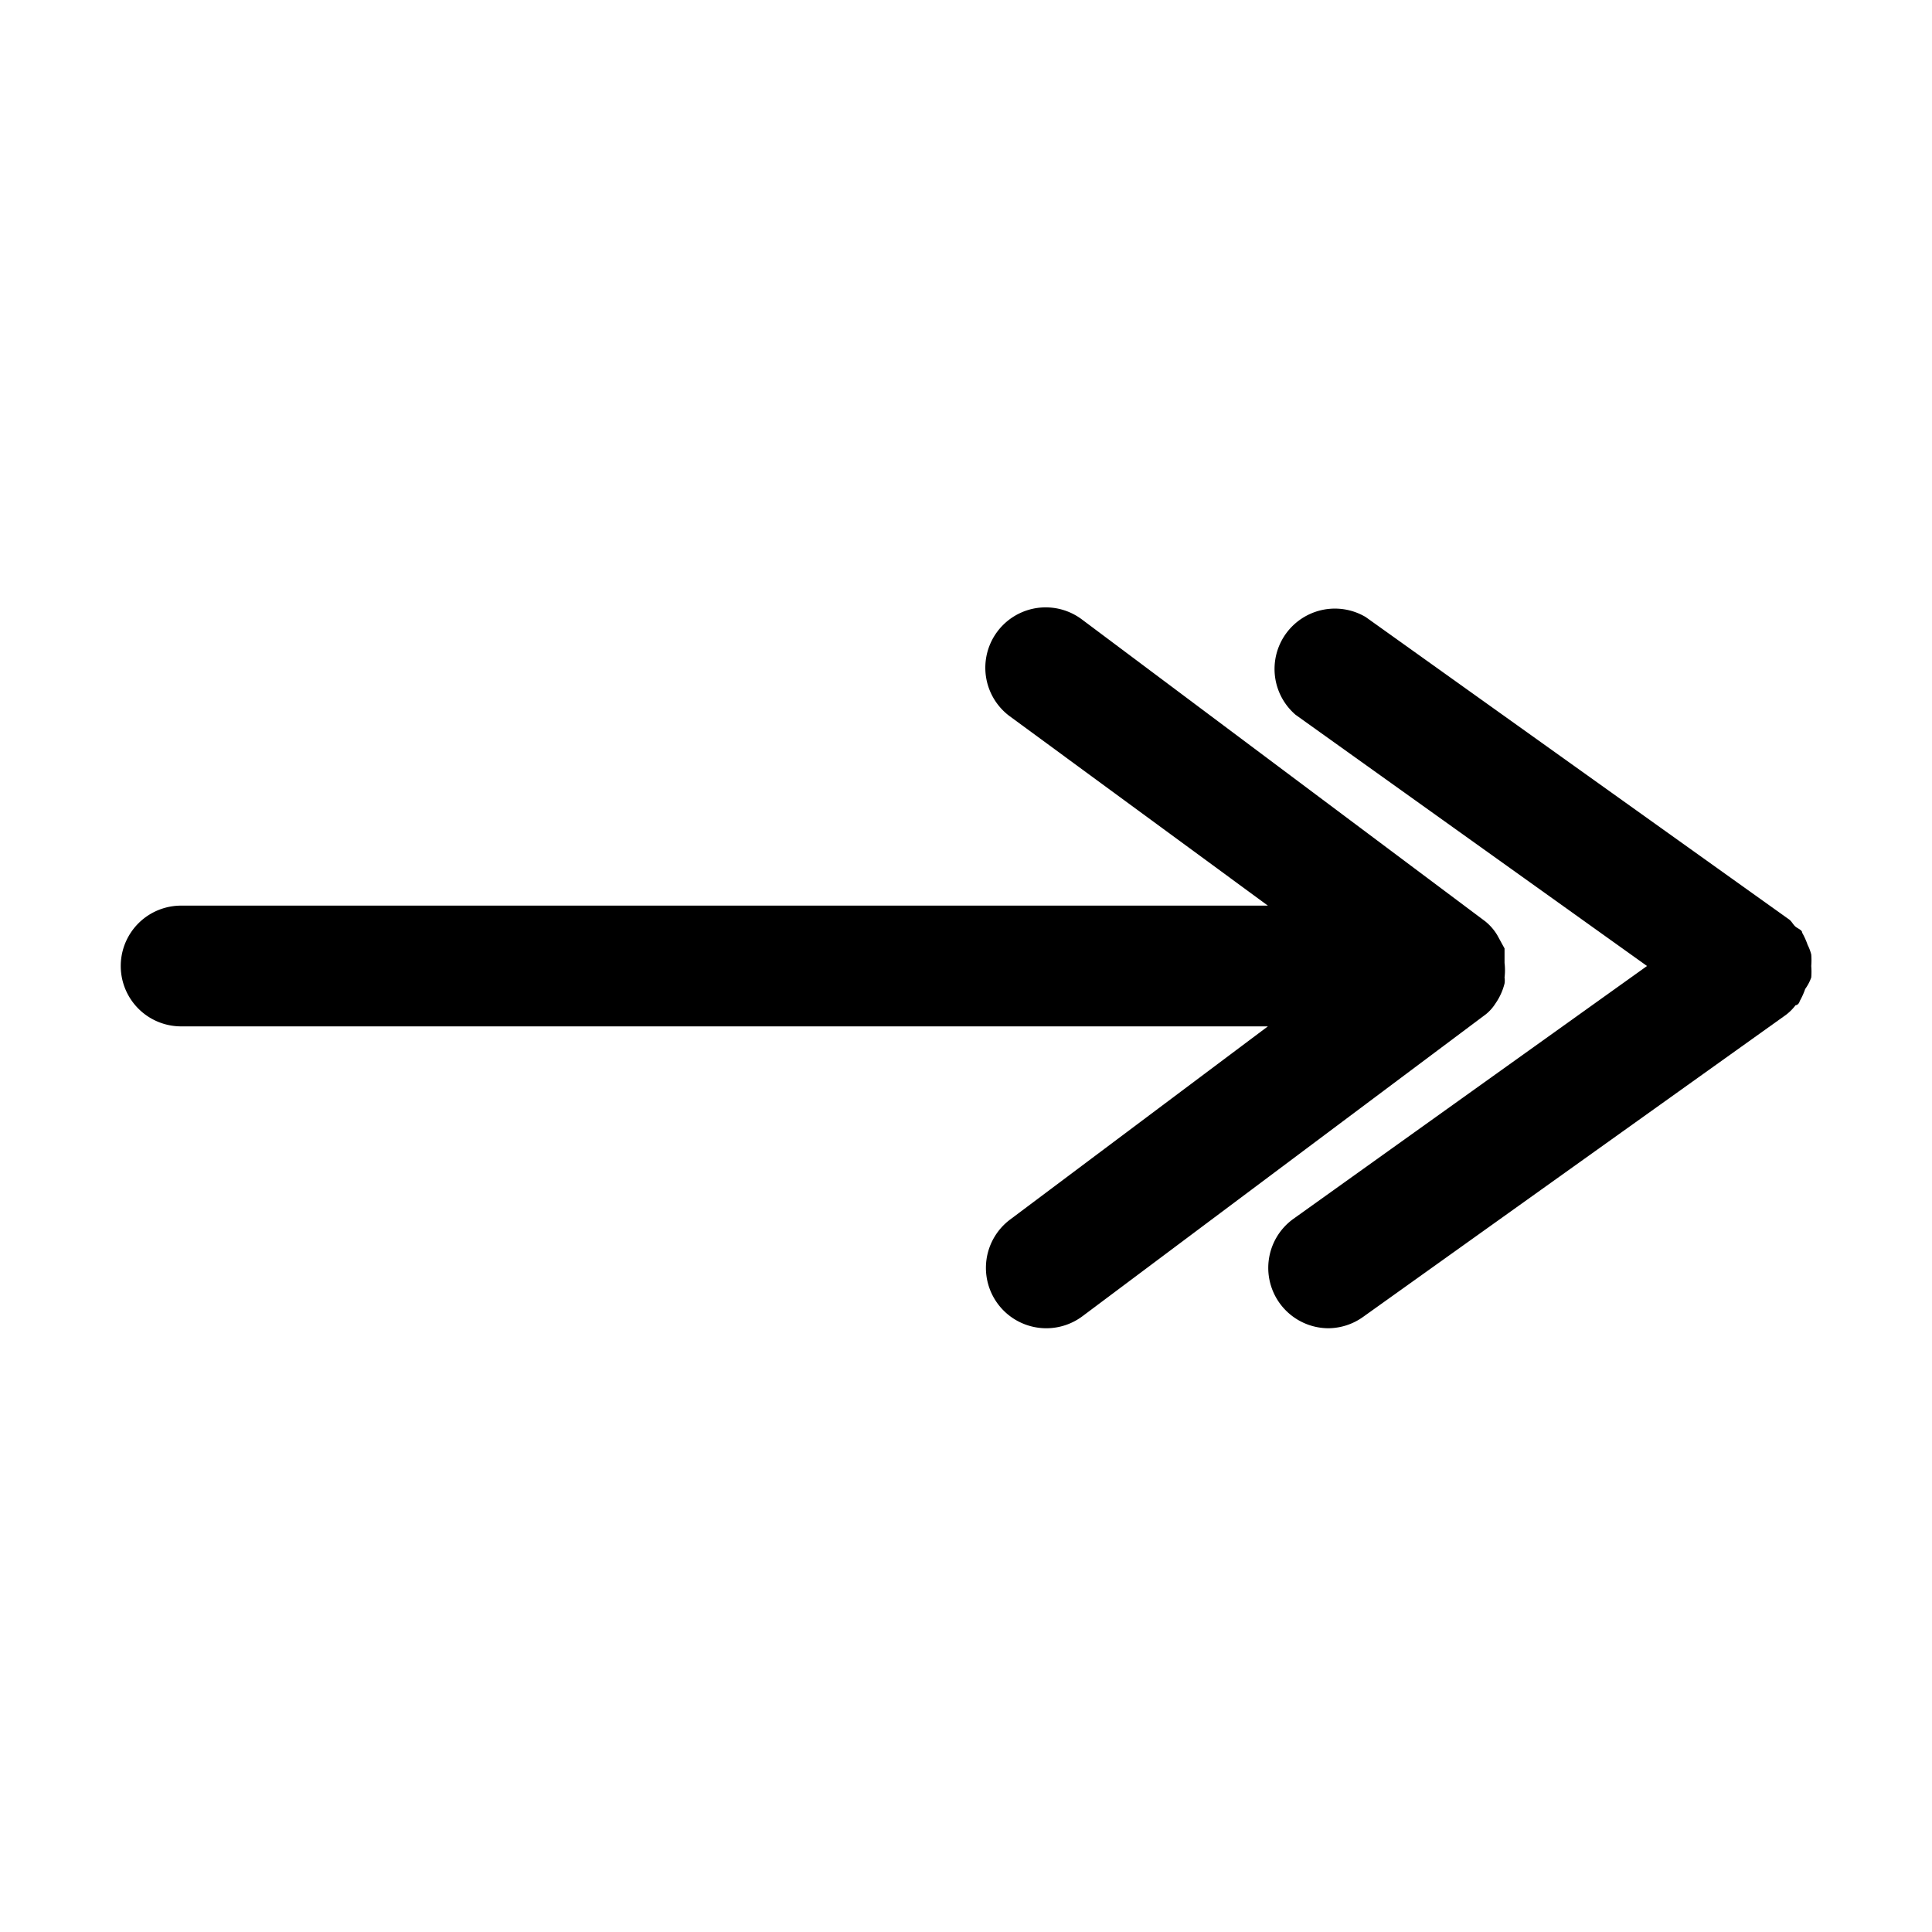
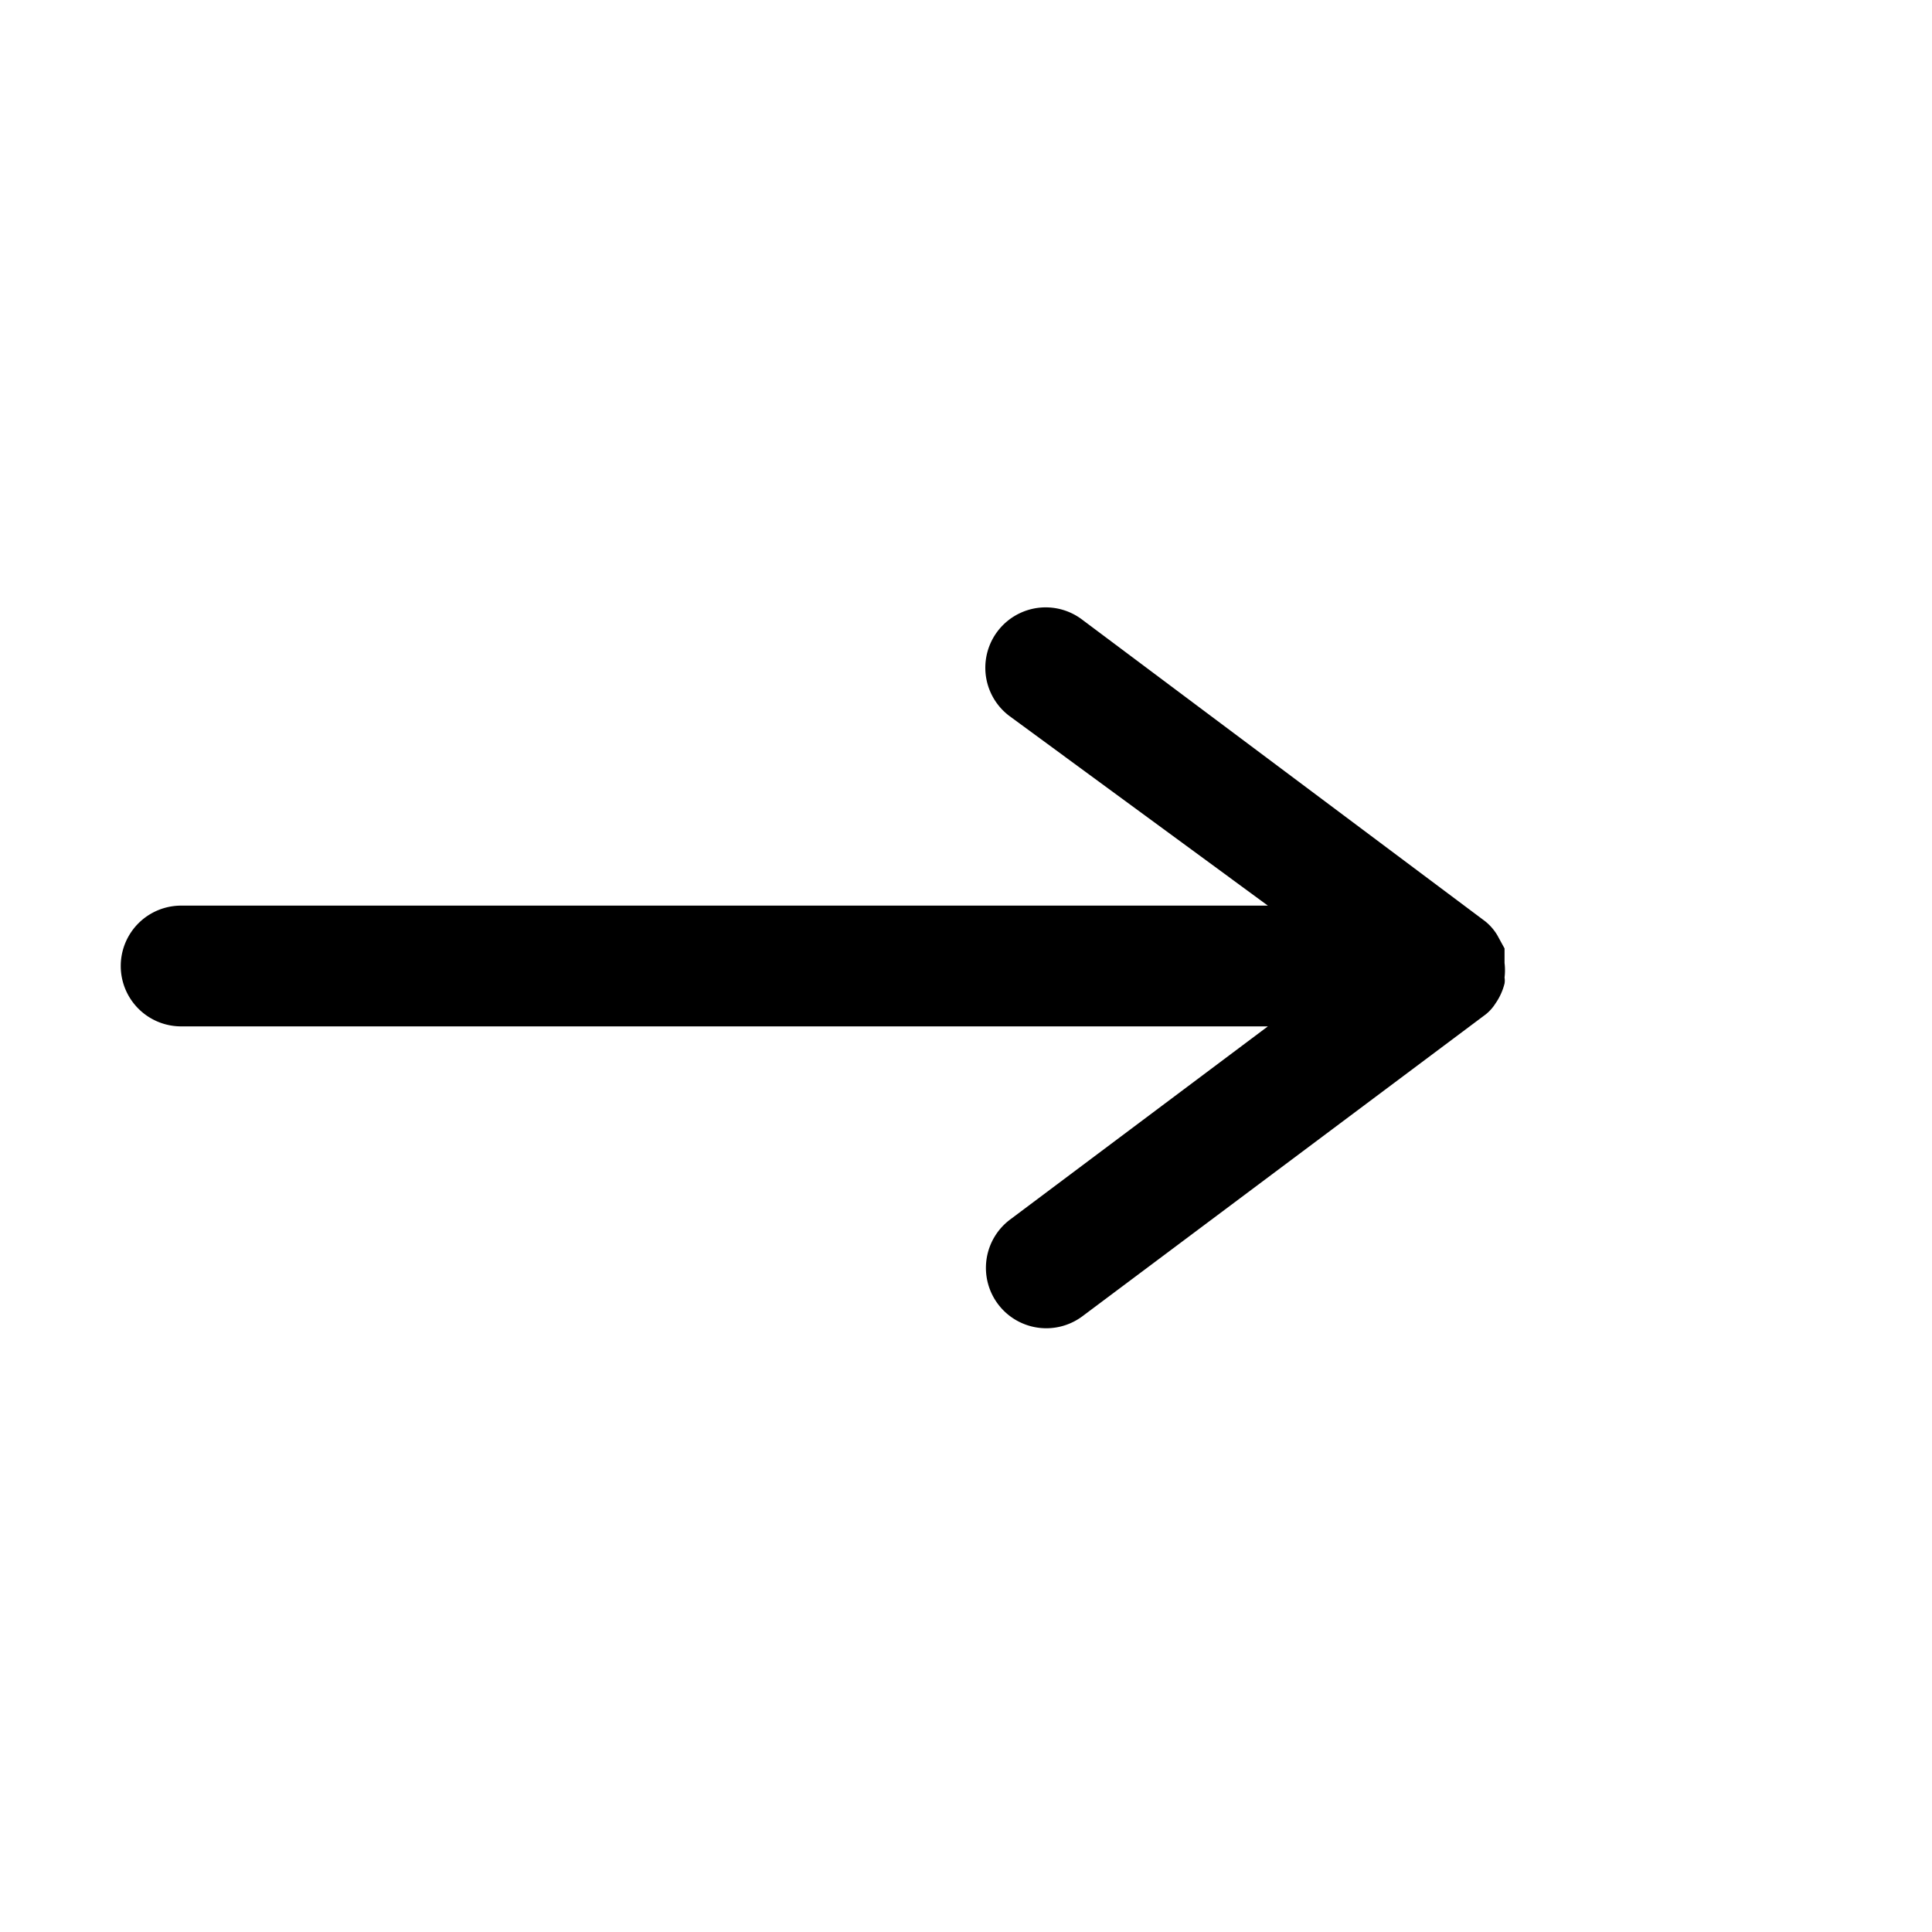
<svg xmlns="http://www.w3.org/2000/svg" fill="#000000" width="800px" height="800px" viewBox="0 0 32 32">
  <title />
  <g data-name="Layer 45" id="Layer_45">
    <path d="M24.77,16.62l0,0h0a1,1,0,0,0,.15-.33.31.31,0,0,0,0-.1,1,1,0,0,0,0-.24c0-.05,0-.09,0-.13s0-.07,0-.11a5084653827778.75,5084653827778.75,0,0,0-.12-.22.87.87,0,0,0-.2-.23l0,0-6.68-5a1,1,0,0,0-1.2,1.6L21,15H3a1,1,0,0,0,0,2H21l-4.27,3.2a1,1,0,0,0-.2,1.4,1,1,0,0,0,.8.4,1,1,0,0,0,.6-.2l6.68-5A.73.73,0,0,0,24.77,16.62Z" />
-     <path d="M30,16.19A1.21,1.21,0,0,0,30,16a1.21,1.21,0,0,0,0-.19.76.76,0,0,0-.06-.16,1.21,1.21,0,0,0-.09-.2l0,0c0-.05-.08-.07-.12-.11s-.06-.09-.11-.12l-7-5a1,1,0,0,0-1.16,1.62L27.28,16l-5.86,4.19A1,1,0,0,0,22,22a1,1,0,0,0,.58-.19l7-5a.81.81,0,0,0,.16-.16s.05,0,.07-.07l0,0a1.21,1.21,0,0,0,.09-.2A.76.76,0,0,0,30,16.19Z" />
  </g>
</svg>